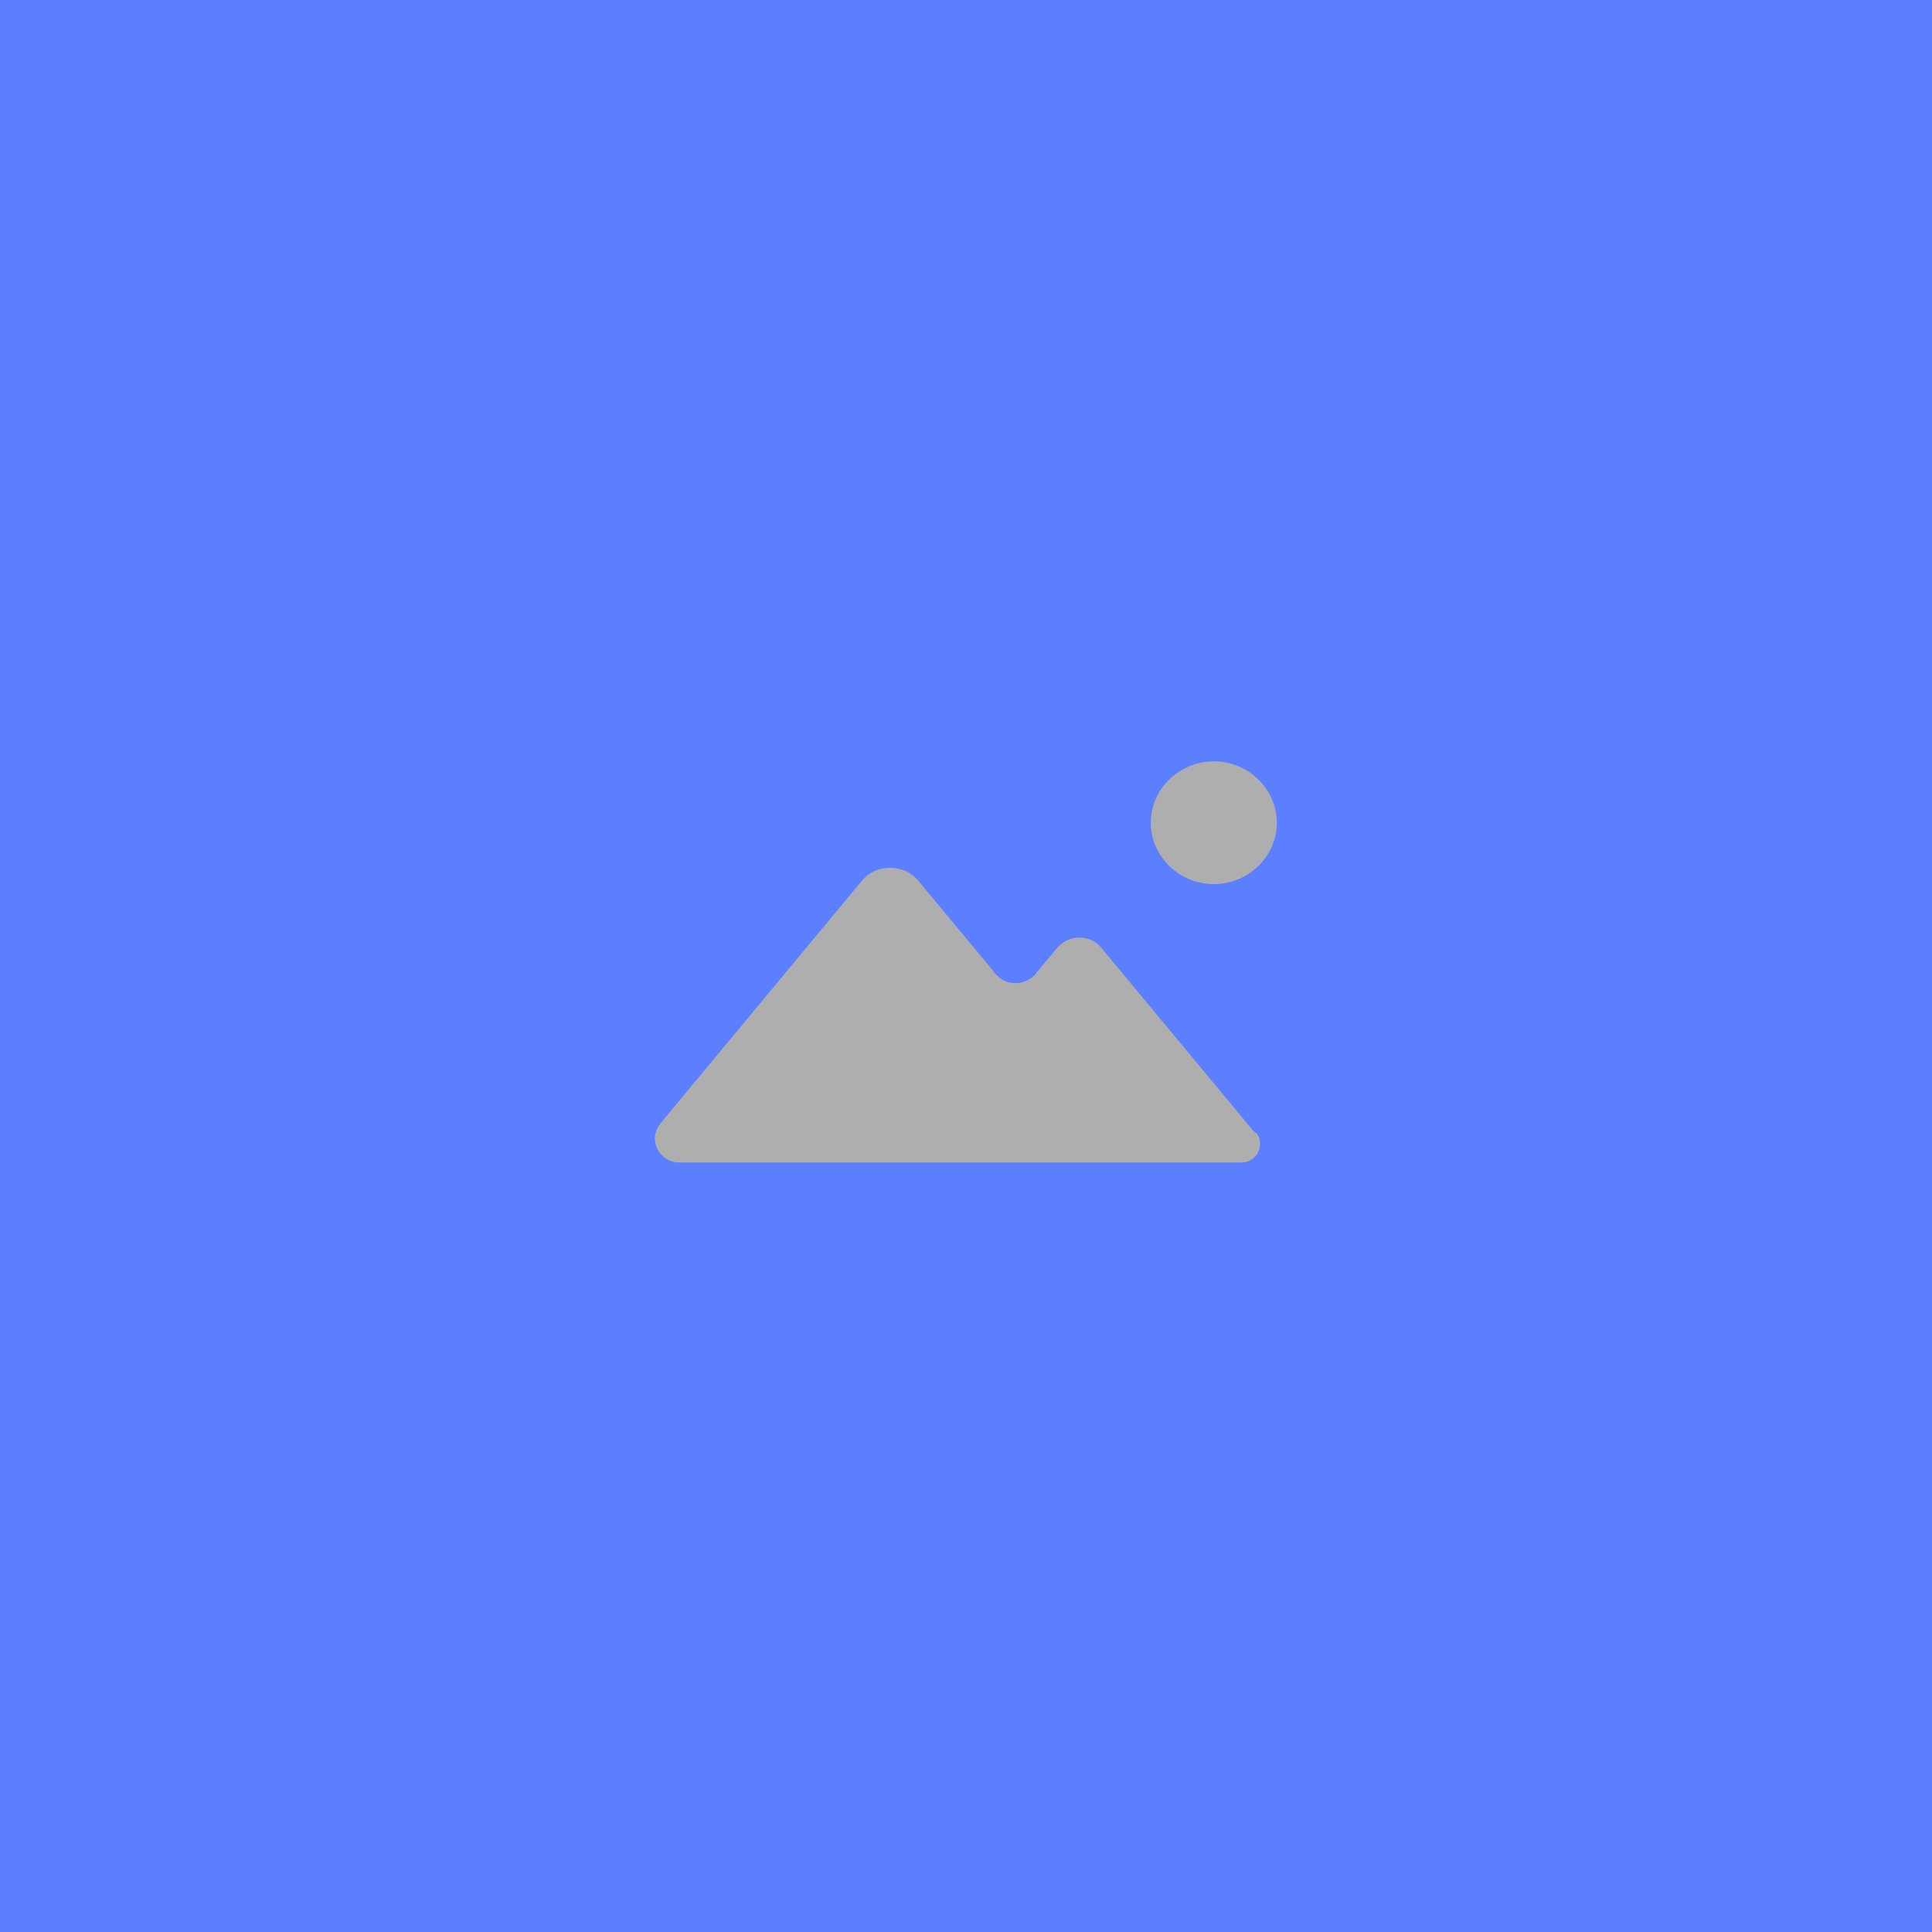
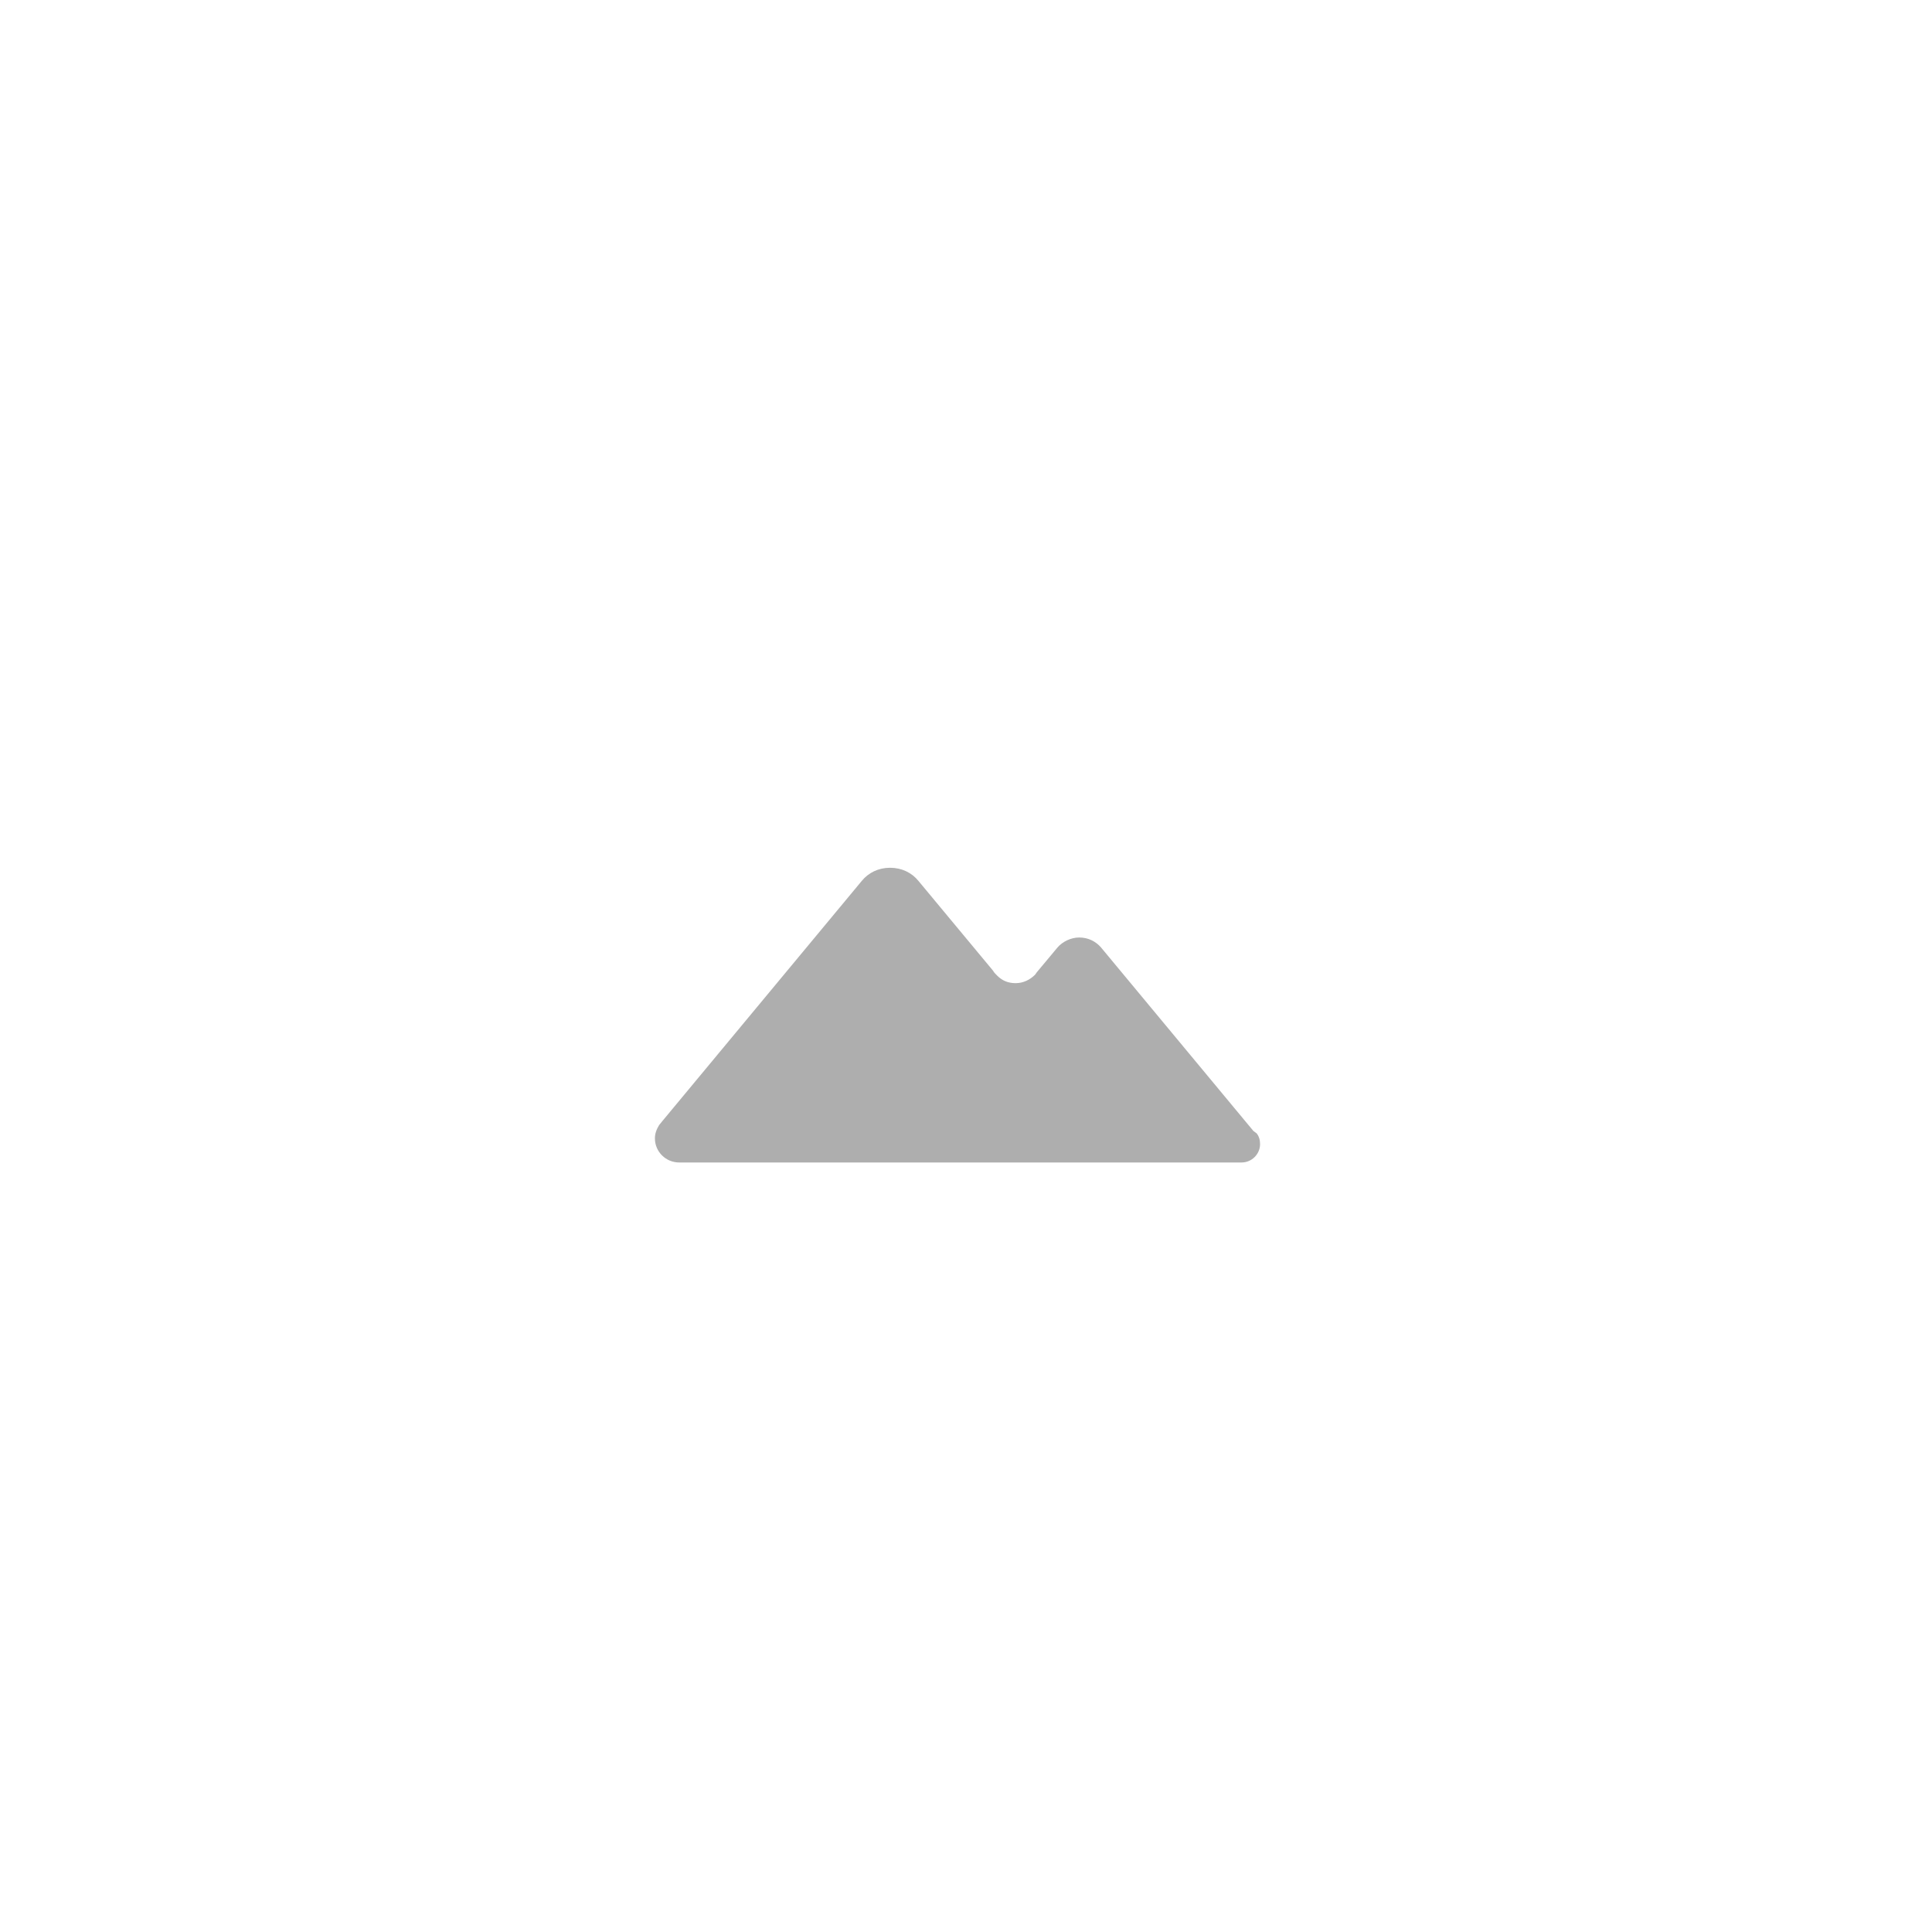
<svg xmlns="http://www.w3.org/2000/svg" width="236px" height="236px" viewBox="0 0 236 236">
  <title>Group 2 Copy 5</title>
  <g id="Page-1" stroke="none" stroke-width="1" fill="none" fill-rule="evenodd">
    <g id="Group-2-Copy-5">
-       <rect id="Rectangle-Copy-5" fill="#5B7FFF" x="0" y="0" width="236" height="236" />
      <g id="Group-Copy-2" style="mix-blend-mode: multiply;" transform="translate(80, 93)" fill="#AEAEAE">
        <path d="M73.102,45.146 L54.494,22.735 C53.881,22.025 52.961,21.518 51.836,21.518 C50.814,21.518 49.791,22.025 49.178,22.735 L46.724,25.676 C46.622,25.777 46.52,25.98 46.417,26.082 C45.804,26.69 44.986,27.096 44.066,27.096 C43.146,27.096 42.43,26.792 41.816,26.183 C41.612,25.98 41.407,25.777 41.305,25.575 L32.206,14.623 C31.388,13.608 30.161,13 28.73,13 C27.298,13 26.071,13.608 25.253,14.623 L0.92,43.93 L0.511,44.437 C0.204,44.944 3.55271368e-14,45.451 3.55271368e-14,46.059 C3.55271368e-14,47.682 1.329,49 2.965,49 L2.965,49 L9.815,49 L12.064,49 L12.576,49 L32.308,49 L37.522,49 L39.26,49 L39.669,49 L54.494,49 L64.309,49 L64.718,49 L67.888,49 L71.671,49 C72.898,49 73.92,47.986 73.92,46.769 C73.92,46.262 73.818,45.856 73.511,45.451 L73.102,45.146 L73.102,45.146 Z" id="Shape" />
-         <path d="M68.273,0 C64.054,0 60.573,3.39 60.573,7.5 C60.573,11.61 64.054,15 68.273,15 C72.493,15 75.973,11.61 75.973,7.5 C75.973,3.39 72.493,0 68.273,0 L68.273,0 Z" id="Shape" />
      </g>
    </g>
  </g>
</svg>